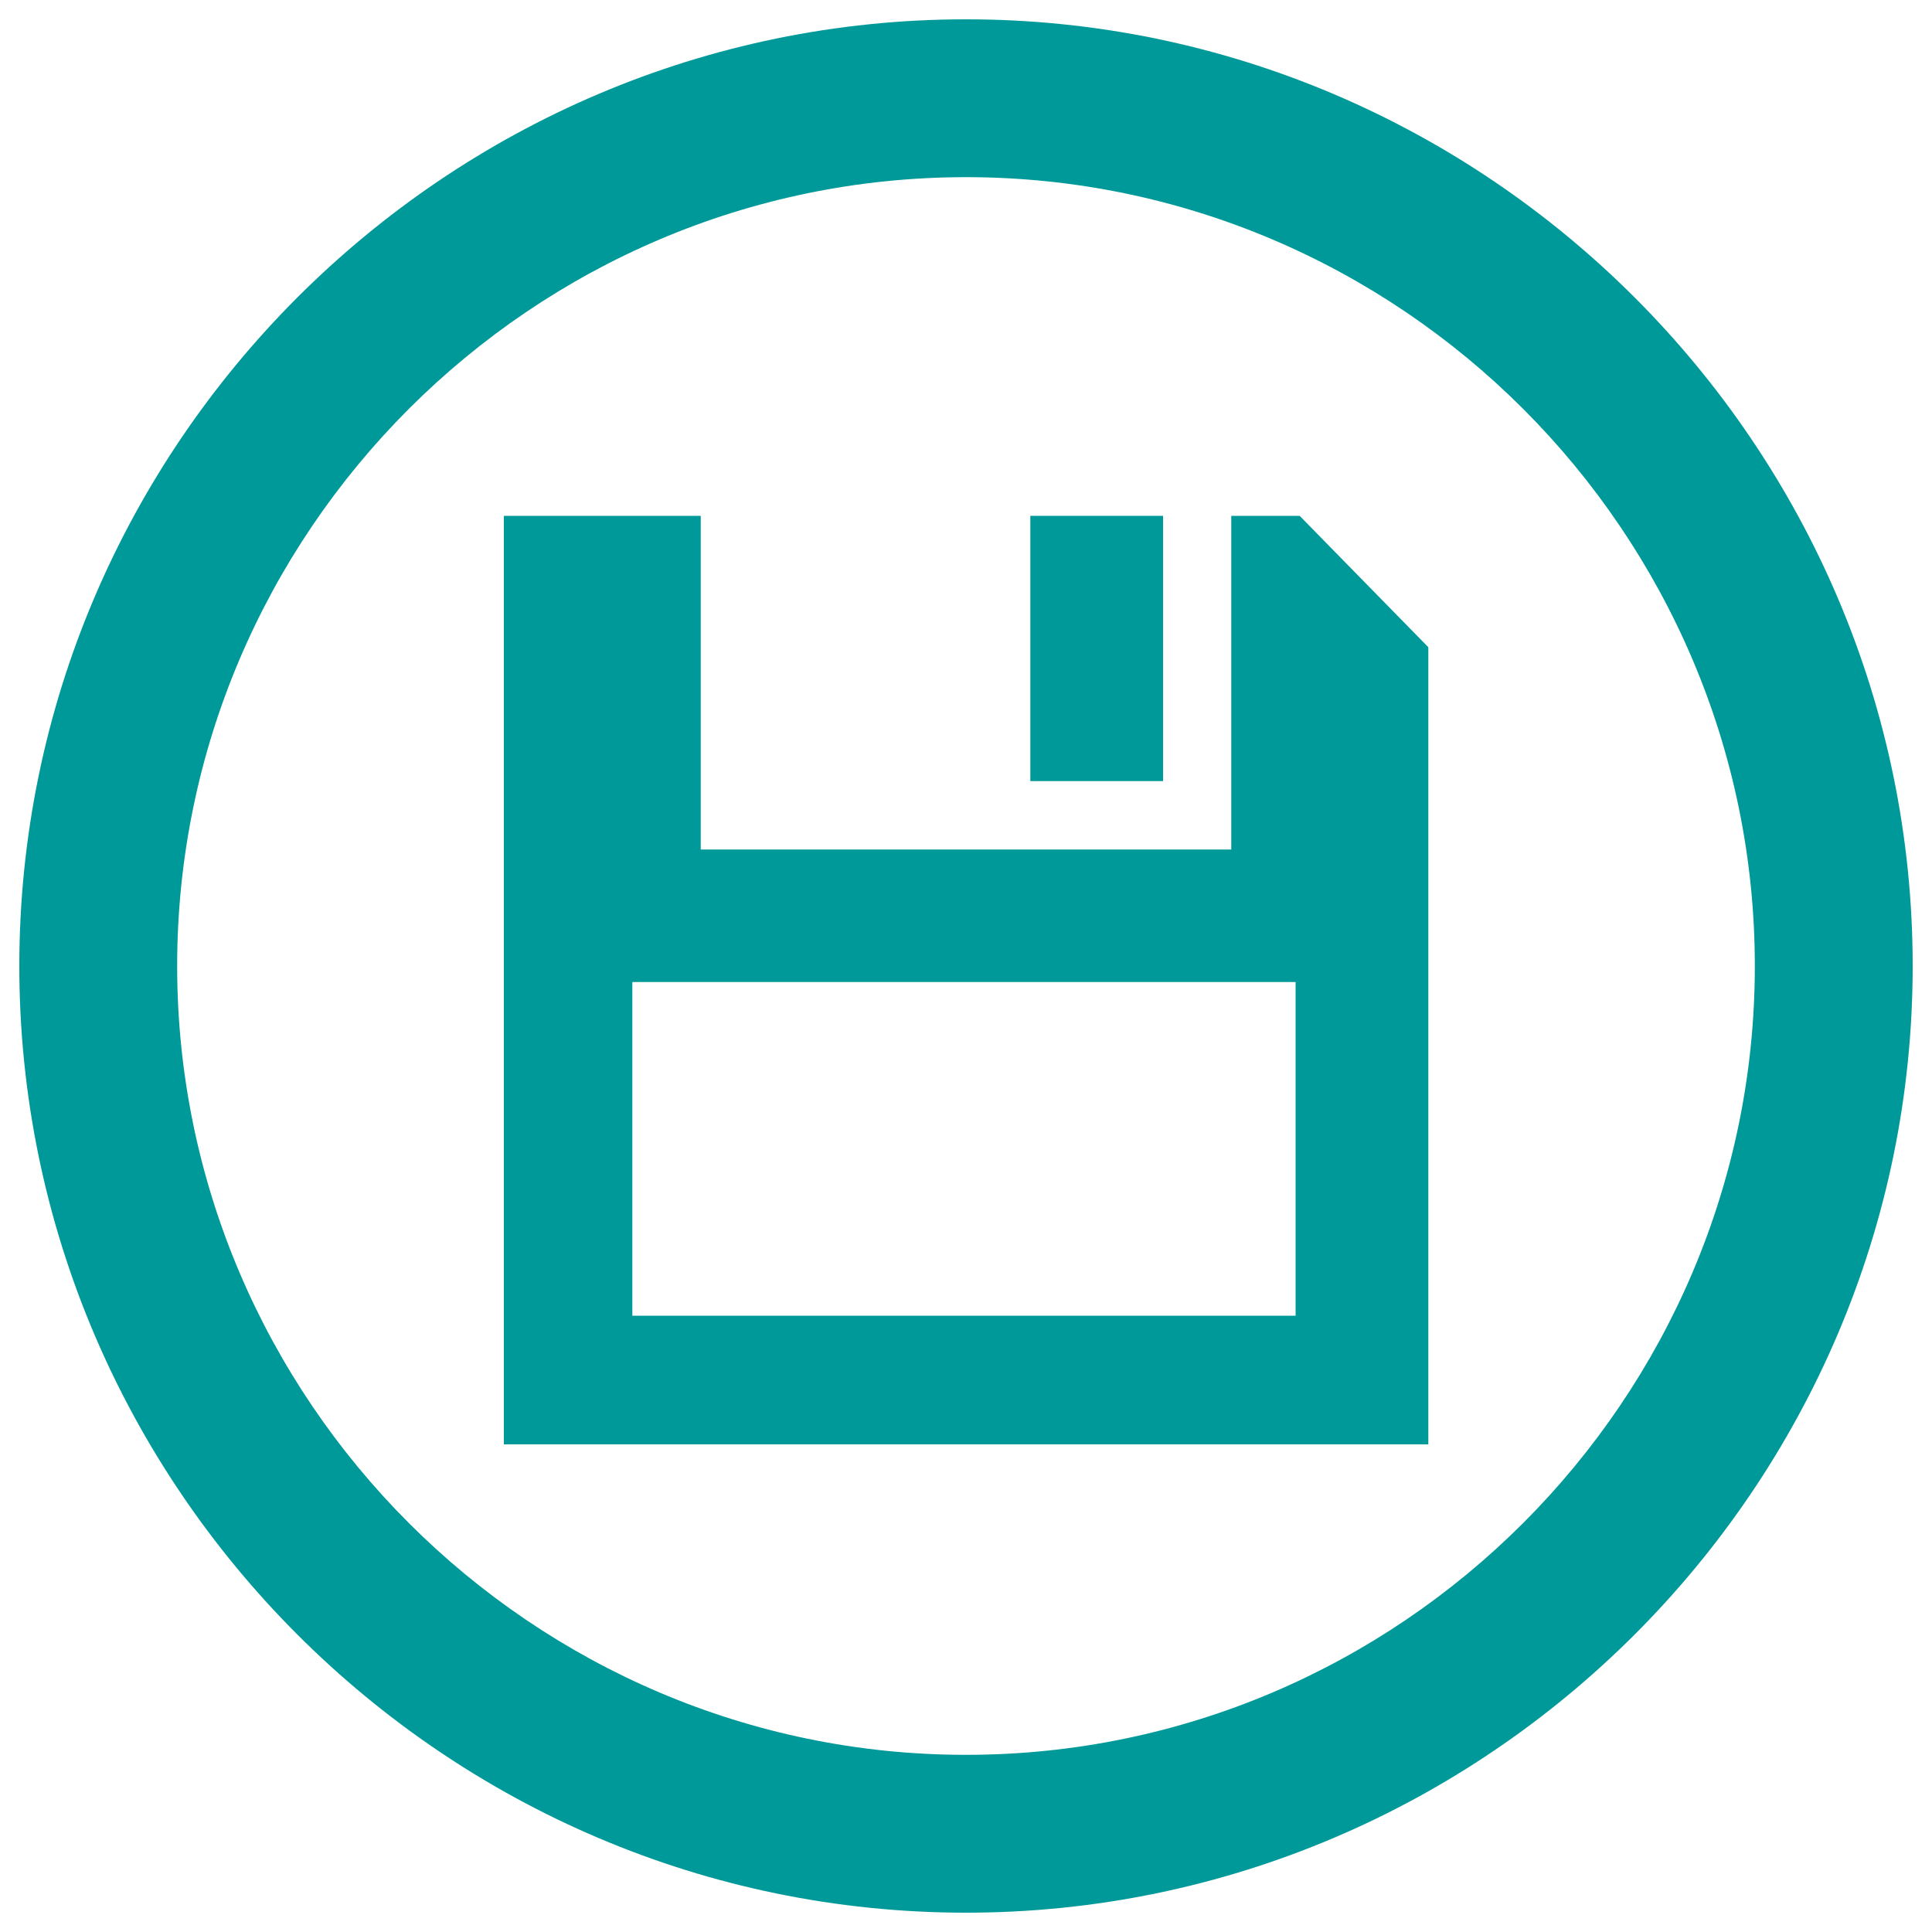
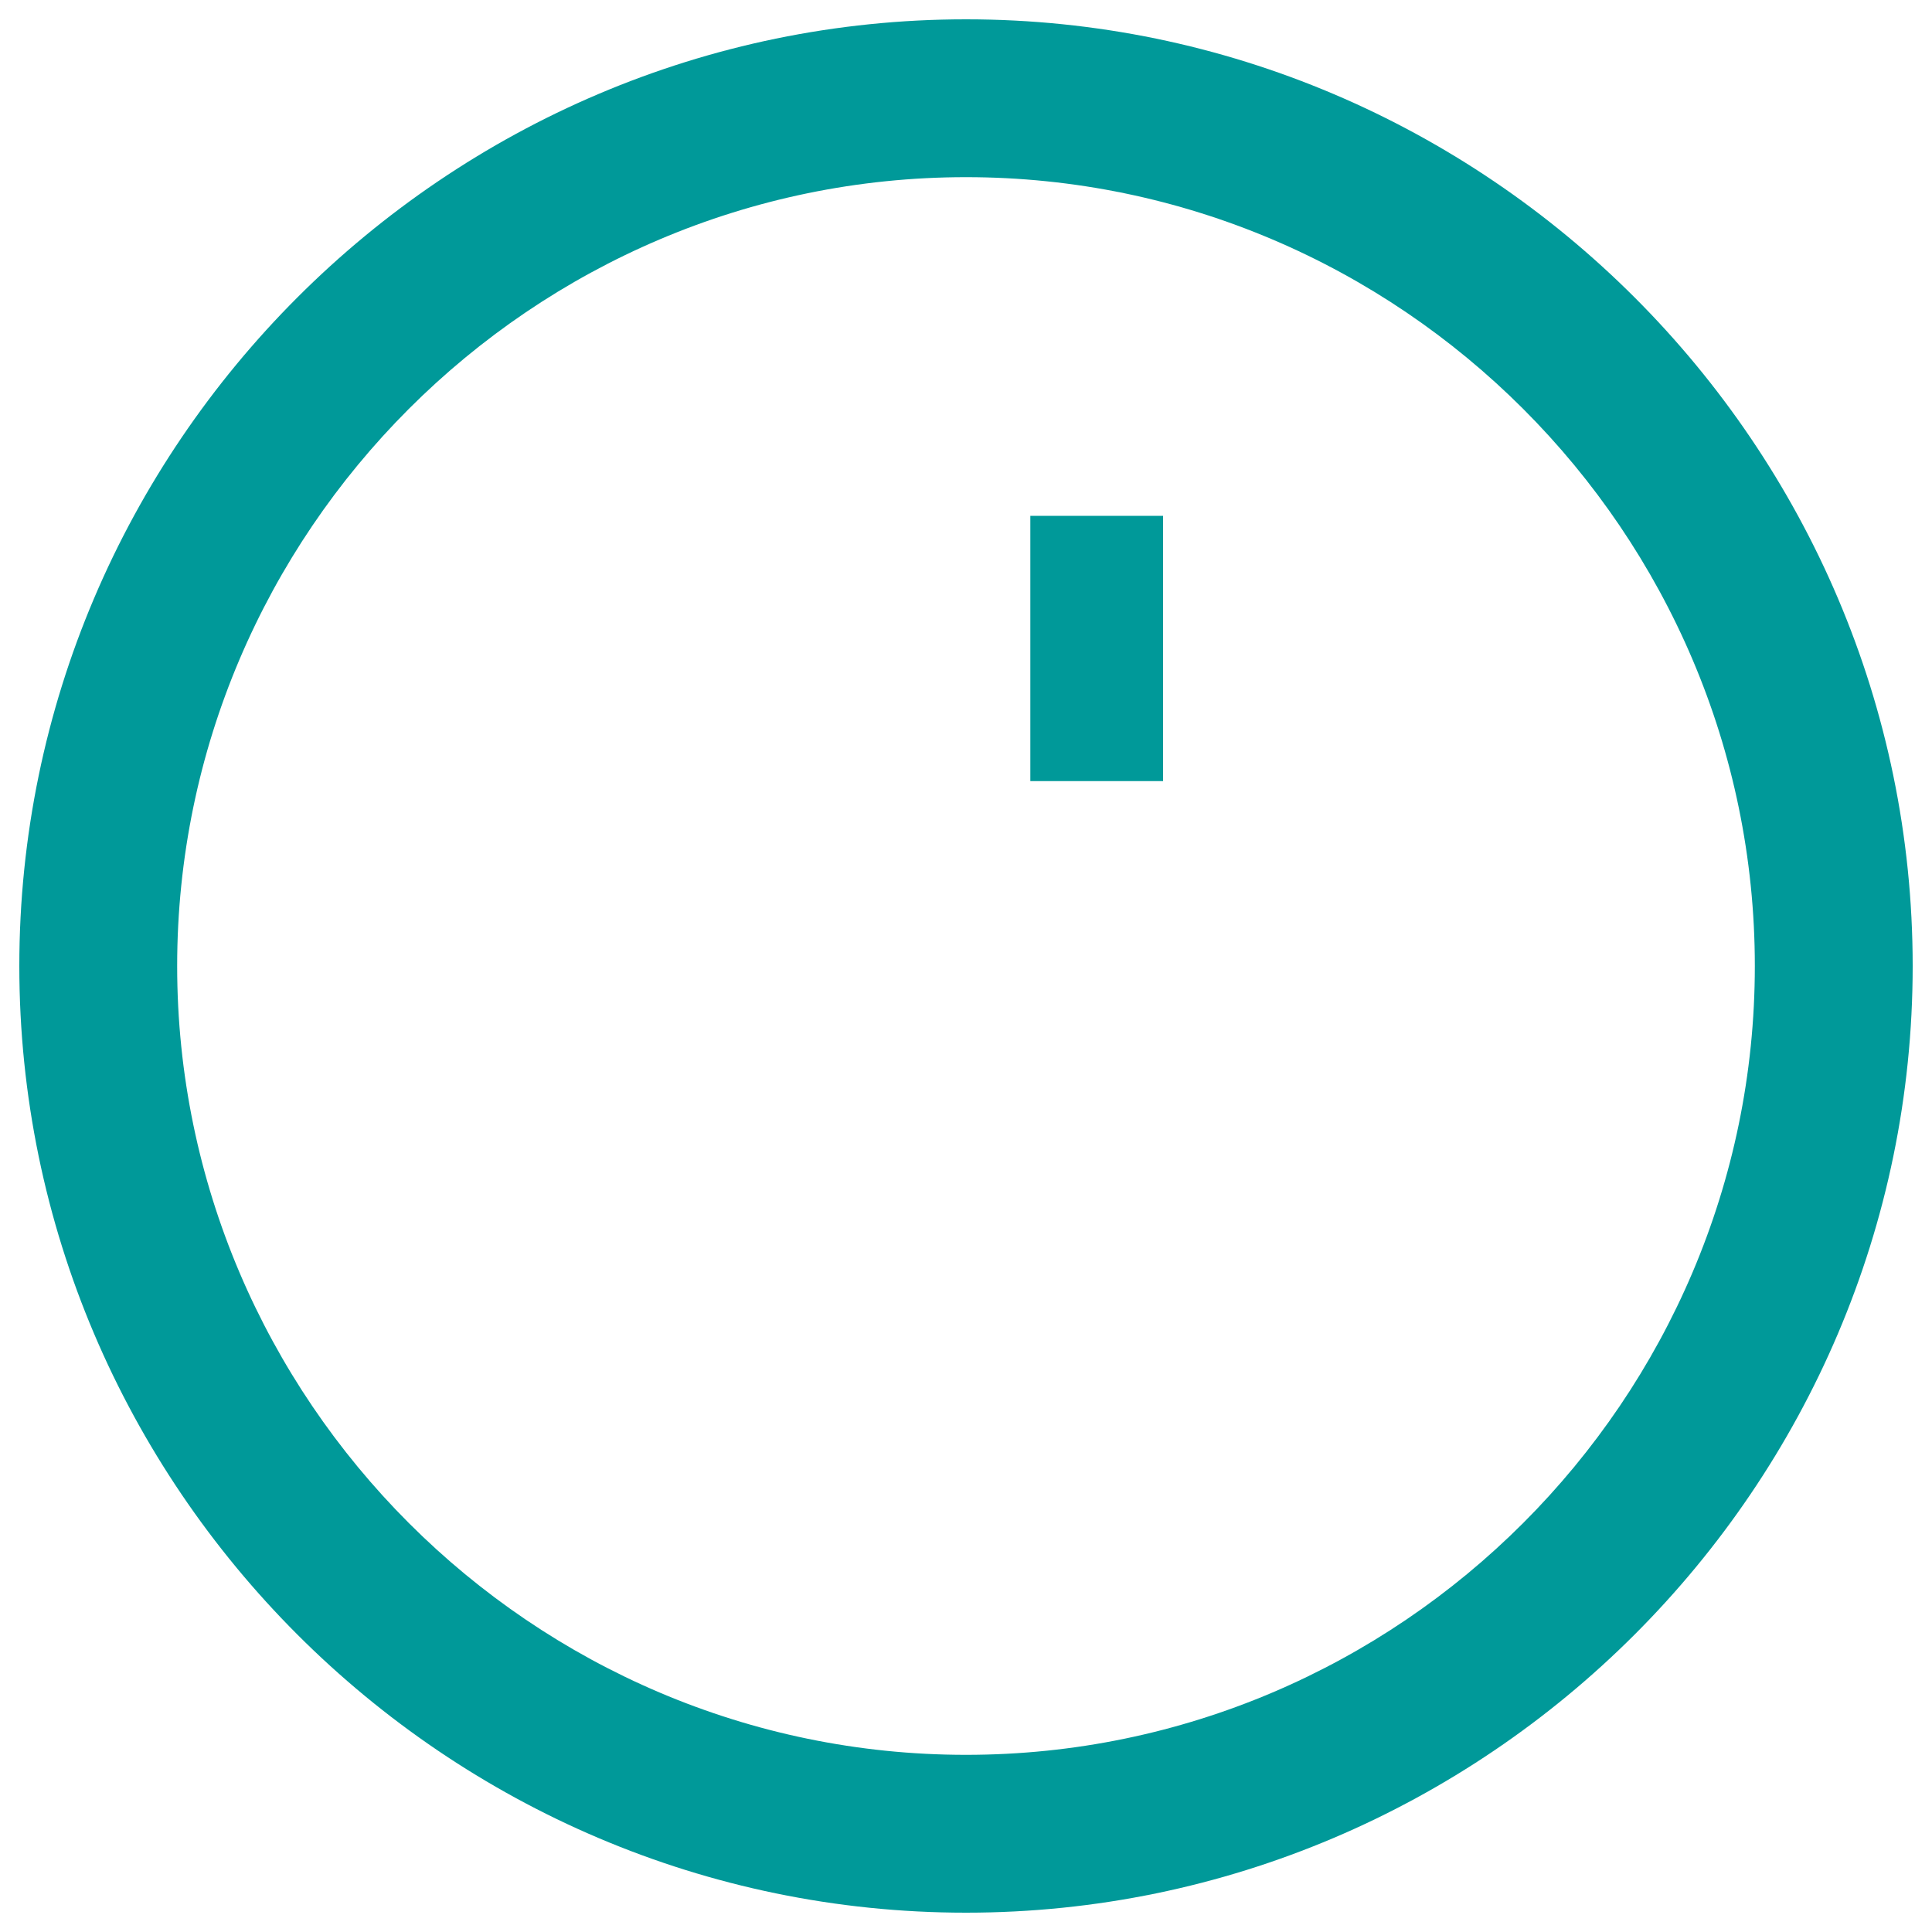
<svg xmlns="http://www.w3.org/2000/svg" version="1.1" id="Ebene_1" x="0px" y="0px" width="1000px" height="1000px" viewBox="0 0 1000 1000" style="enable-background:new 0 0 1000 1000;" xml:space="preserve">
  <style type="text/css">
	.st0{fill:#009999;}
</style>
  <path class="st0" d="M500,990C230.5,990,10,769.5,10,500S230.5,10,500,10s490,220.5,490,490S769.5,990,500,990z M500,91.7  C275.4,91.7,91.7,275.4,91.7,500S275.5,908.3,500,908.3c224.6,0,408.3-183.8,408.3-408.3C908.3,275.4,724.6,91.7,500,91.7z" />
  <g>
-     <path class="st0" d="M672.7,267h-35.4v172.7H362.7V267H260.8v480.6h478.5V335L672.7,267z M670.6,681H327.3V508.3h343.3V681z" />
    <rect x="533.3" y="267" class="st0" width="68.7" height="137.3" />
  </g>
</svg>